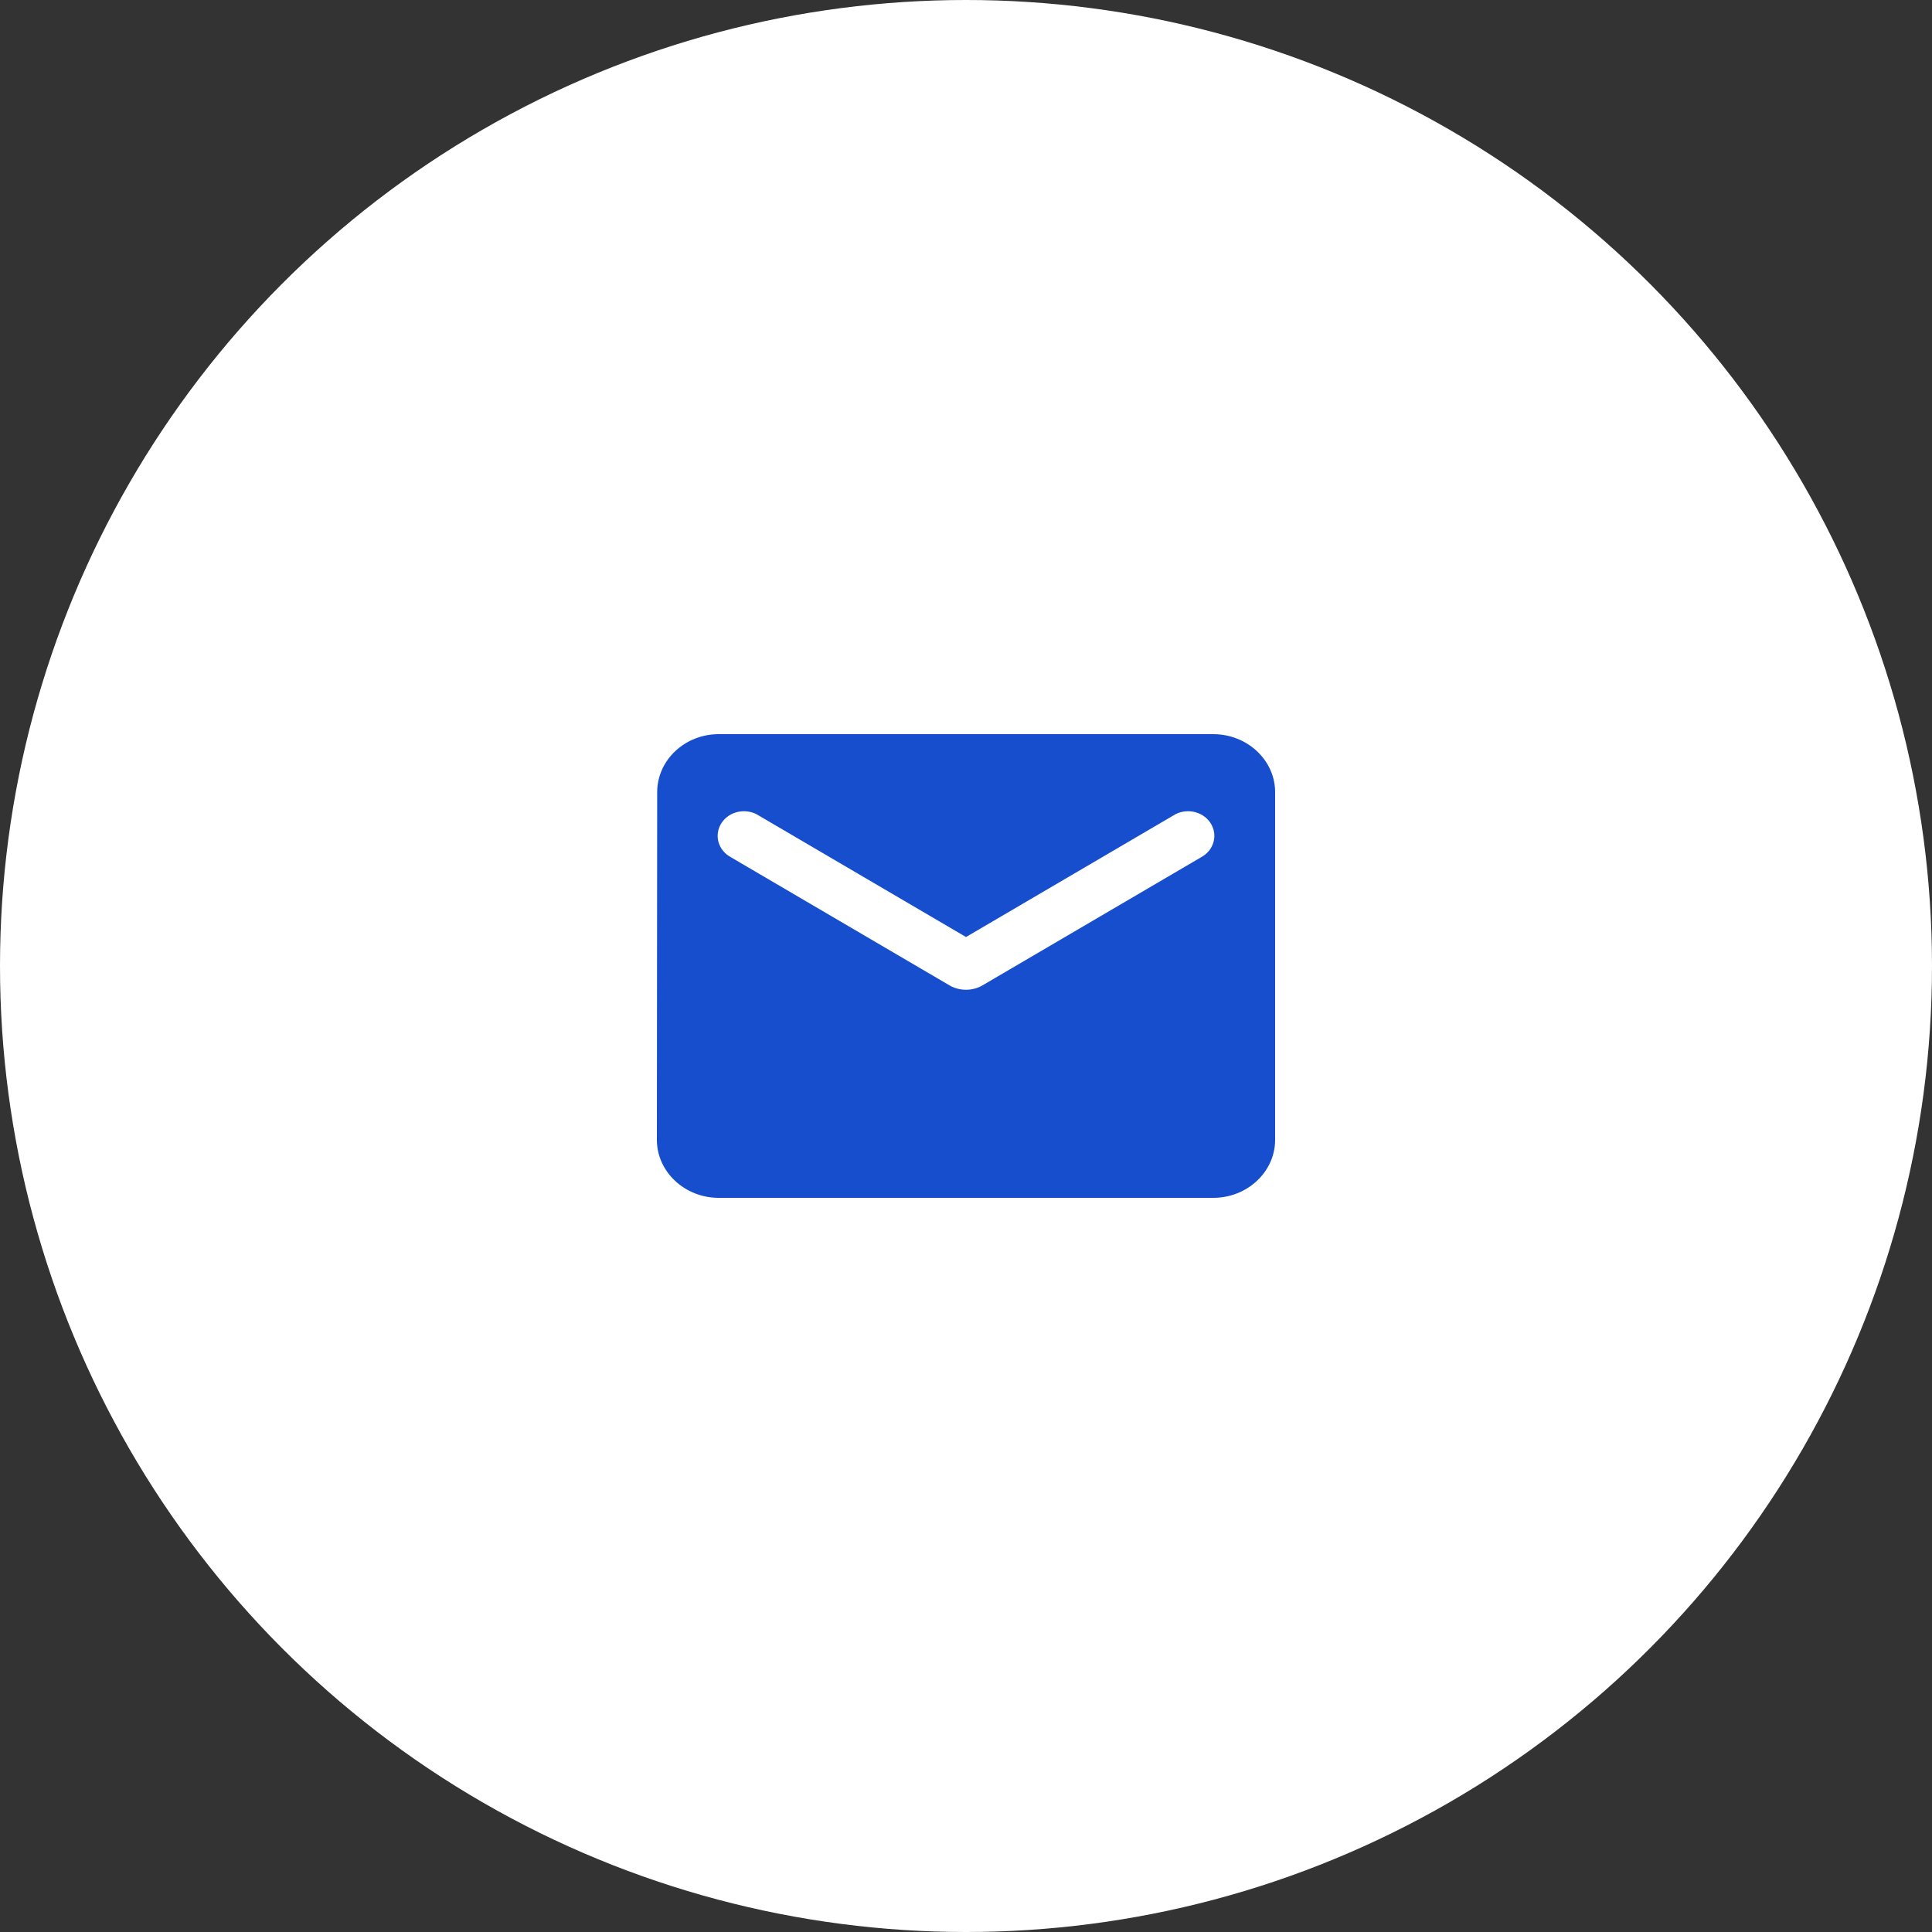
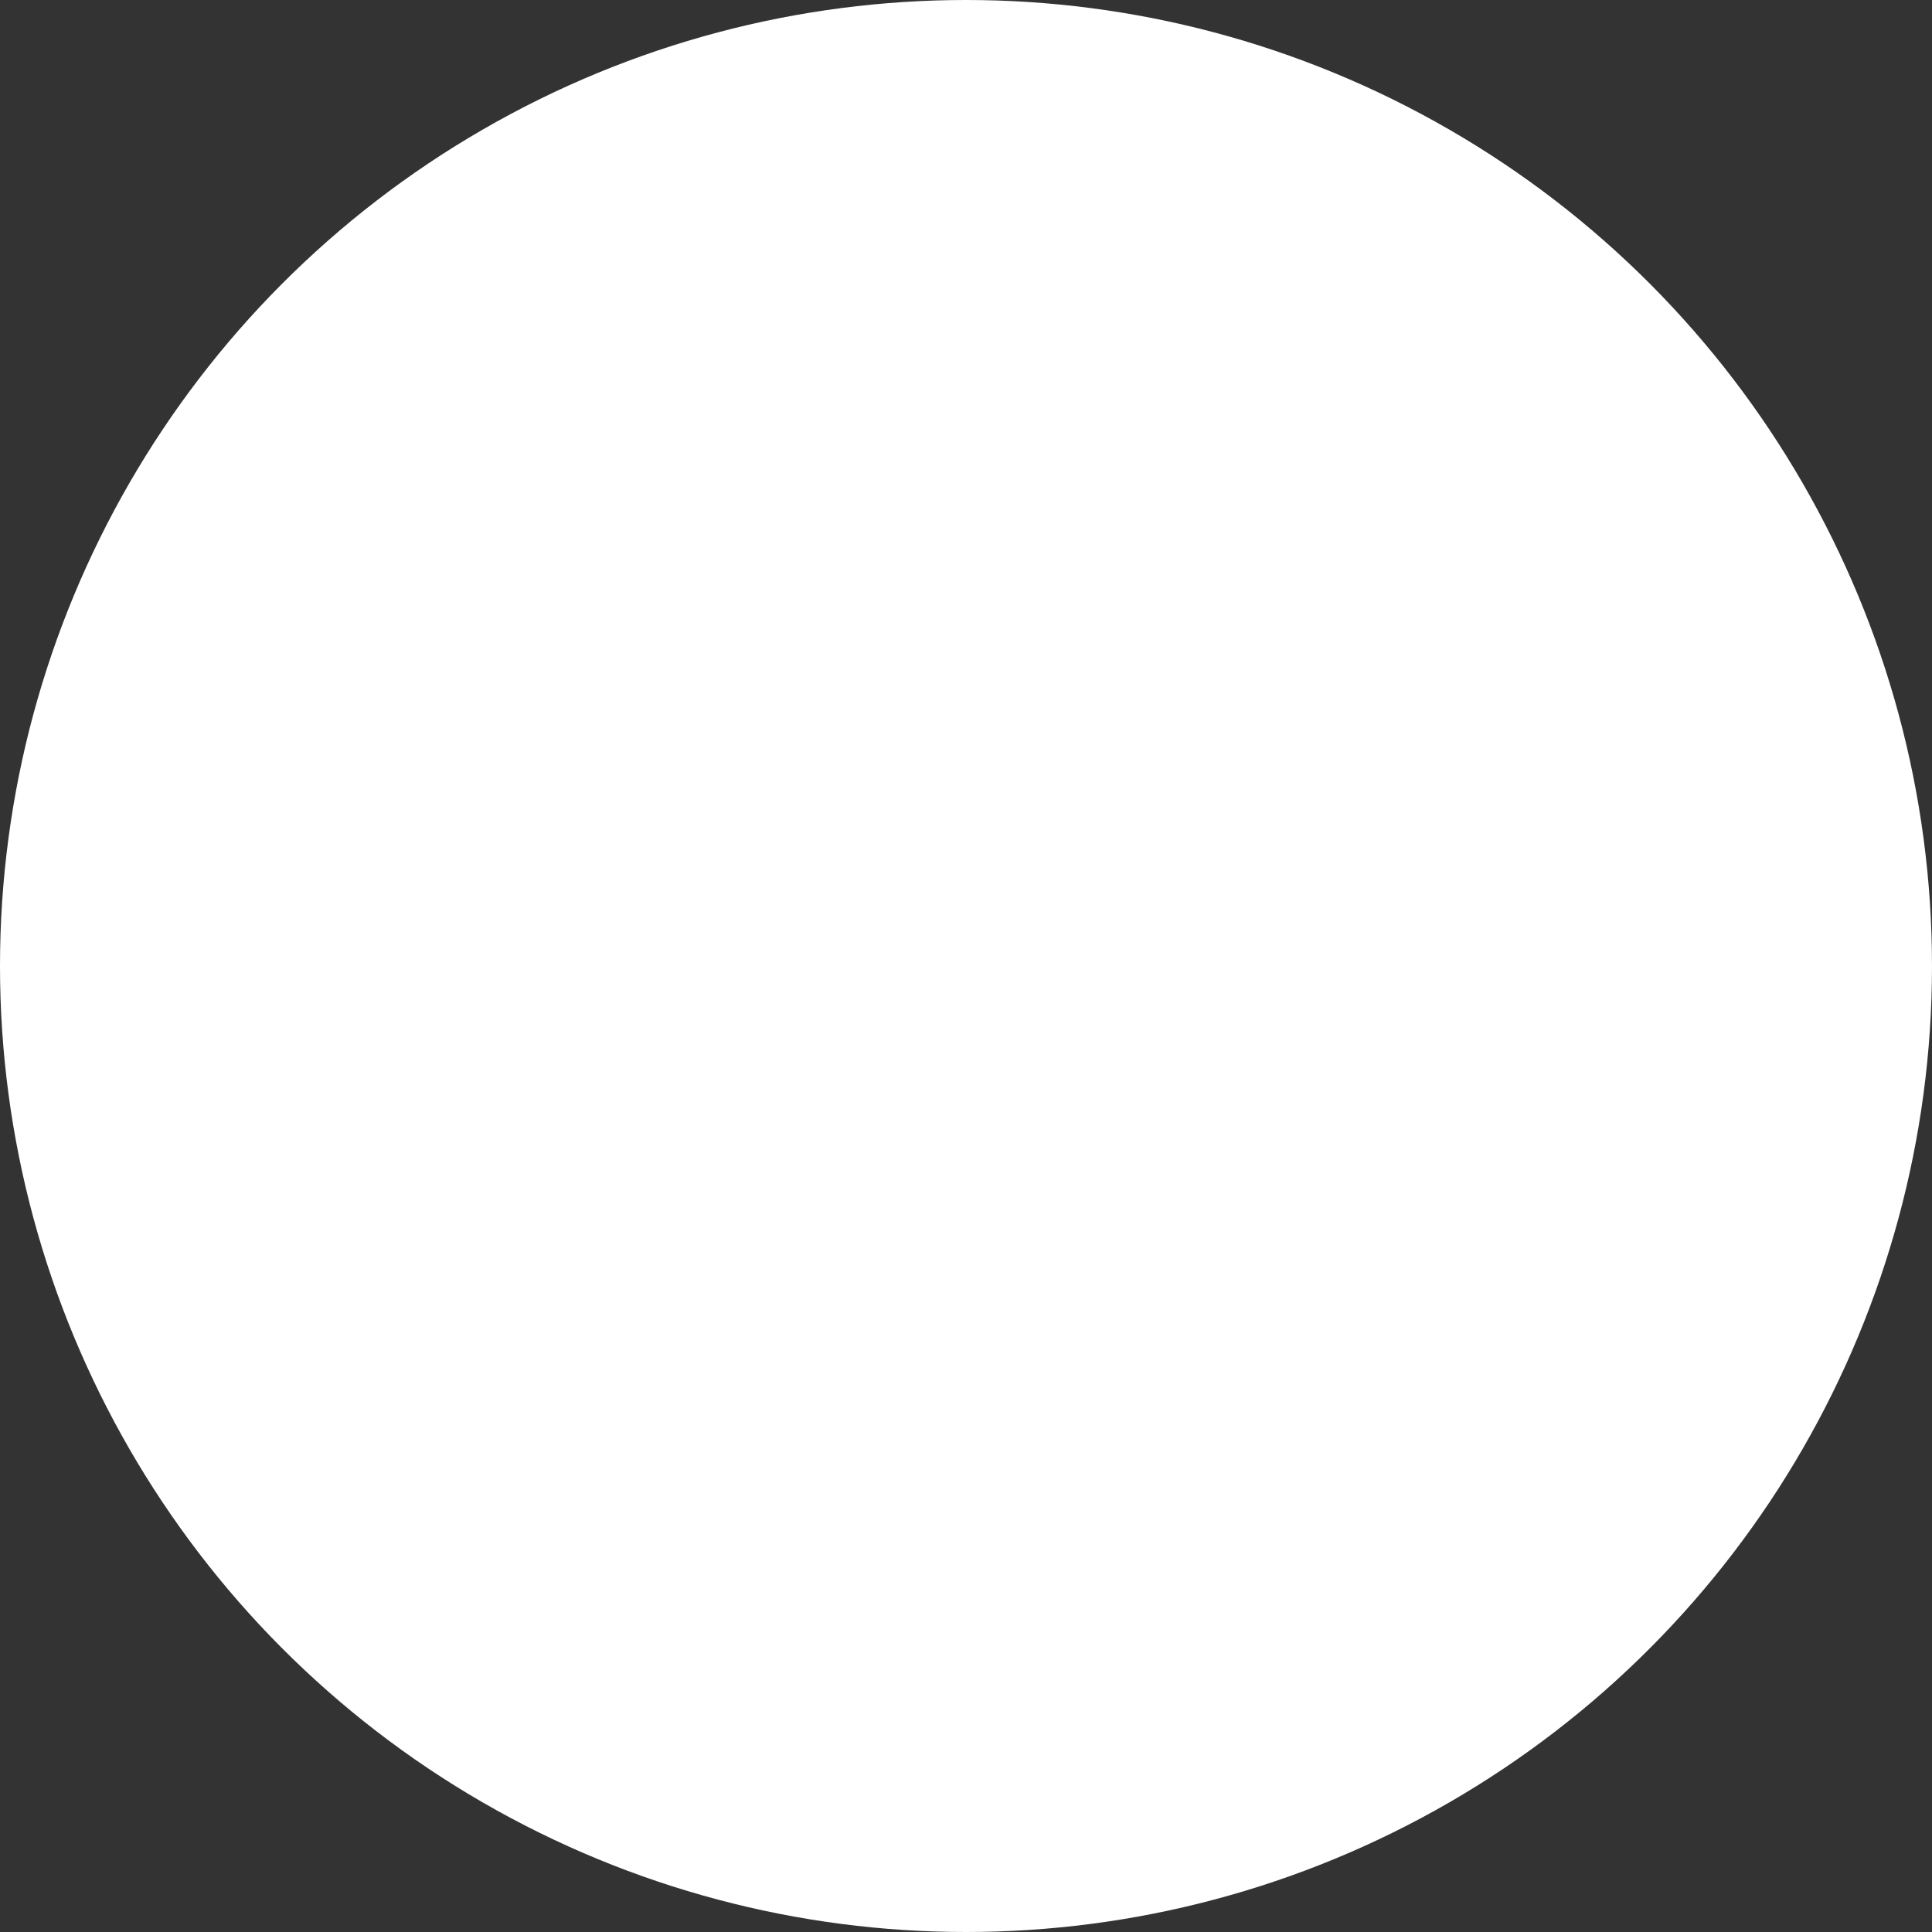
<svg xmlns="http://www.w3.org/2000/svg" width="50" height="50" viewBox="0 0 50 50" fill="none">
  <rect x="0" y="0" width="50" height="50" fill="#333333" stroke="none" />
  <circle cx="25" cy="25" r="25" fill="white" />
-   <path d="M31.4 19H18.6C17.72 19 17.008 19.675 17.008 20.5L17 29.5C17 30.325 17.72 31 18.6 31H31.4C32.28 31 33 30.325 33 29.5V20.5C33 19.675 32.28 19 31.4 19ZM31.08 22.188L25.424 25.503C25.168 25.652 24.832 25.652 24.576 25.503L18.92 22.188C18.84 22.145 18.77 22.088 18.713 22.02C18.657 21.951 18.617 21.873 18.594 21.79C18.571 21.706 18.567 21.619 18.581 21.534C18.595 21.448 18.628 21.367 18.676 21.294C18.725 21.221 18.789 21.157 18.865 21.108C18.94 21.059 19.026 21.025 19.116 21.007C19.206 20.99 19.299 20.99 19.389 21.007C19.479 21.024 19.564 21.058 19.64 21.108L25 24.25L30.36 21.108C30.436 21.058 30.521 21.024 30.611 21.007C30.701 20.99 30.794 20.99 30.884 21.007C30.974 21.025 31.06 21.059 31.135 21.108C31.211 21.157 31.275 21.221 31.324 21.294C31.372 21.367 31.405 21.448 31.419 21.534C31.433 21.619 31.429 21.706 31.406 21.79C31.383 21.873 31.343 21.951 31.287 22.02C31.23 22.088 31.16 22.145 31.08 22.188Z" fill="#174ECE" />
</svg>